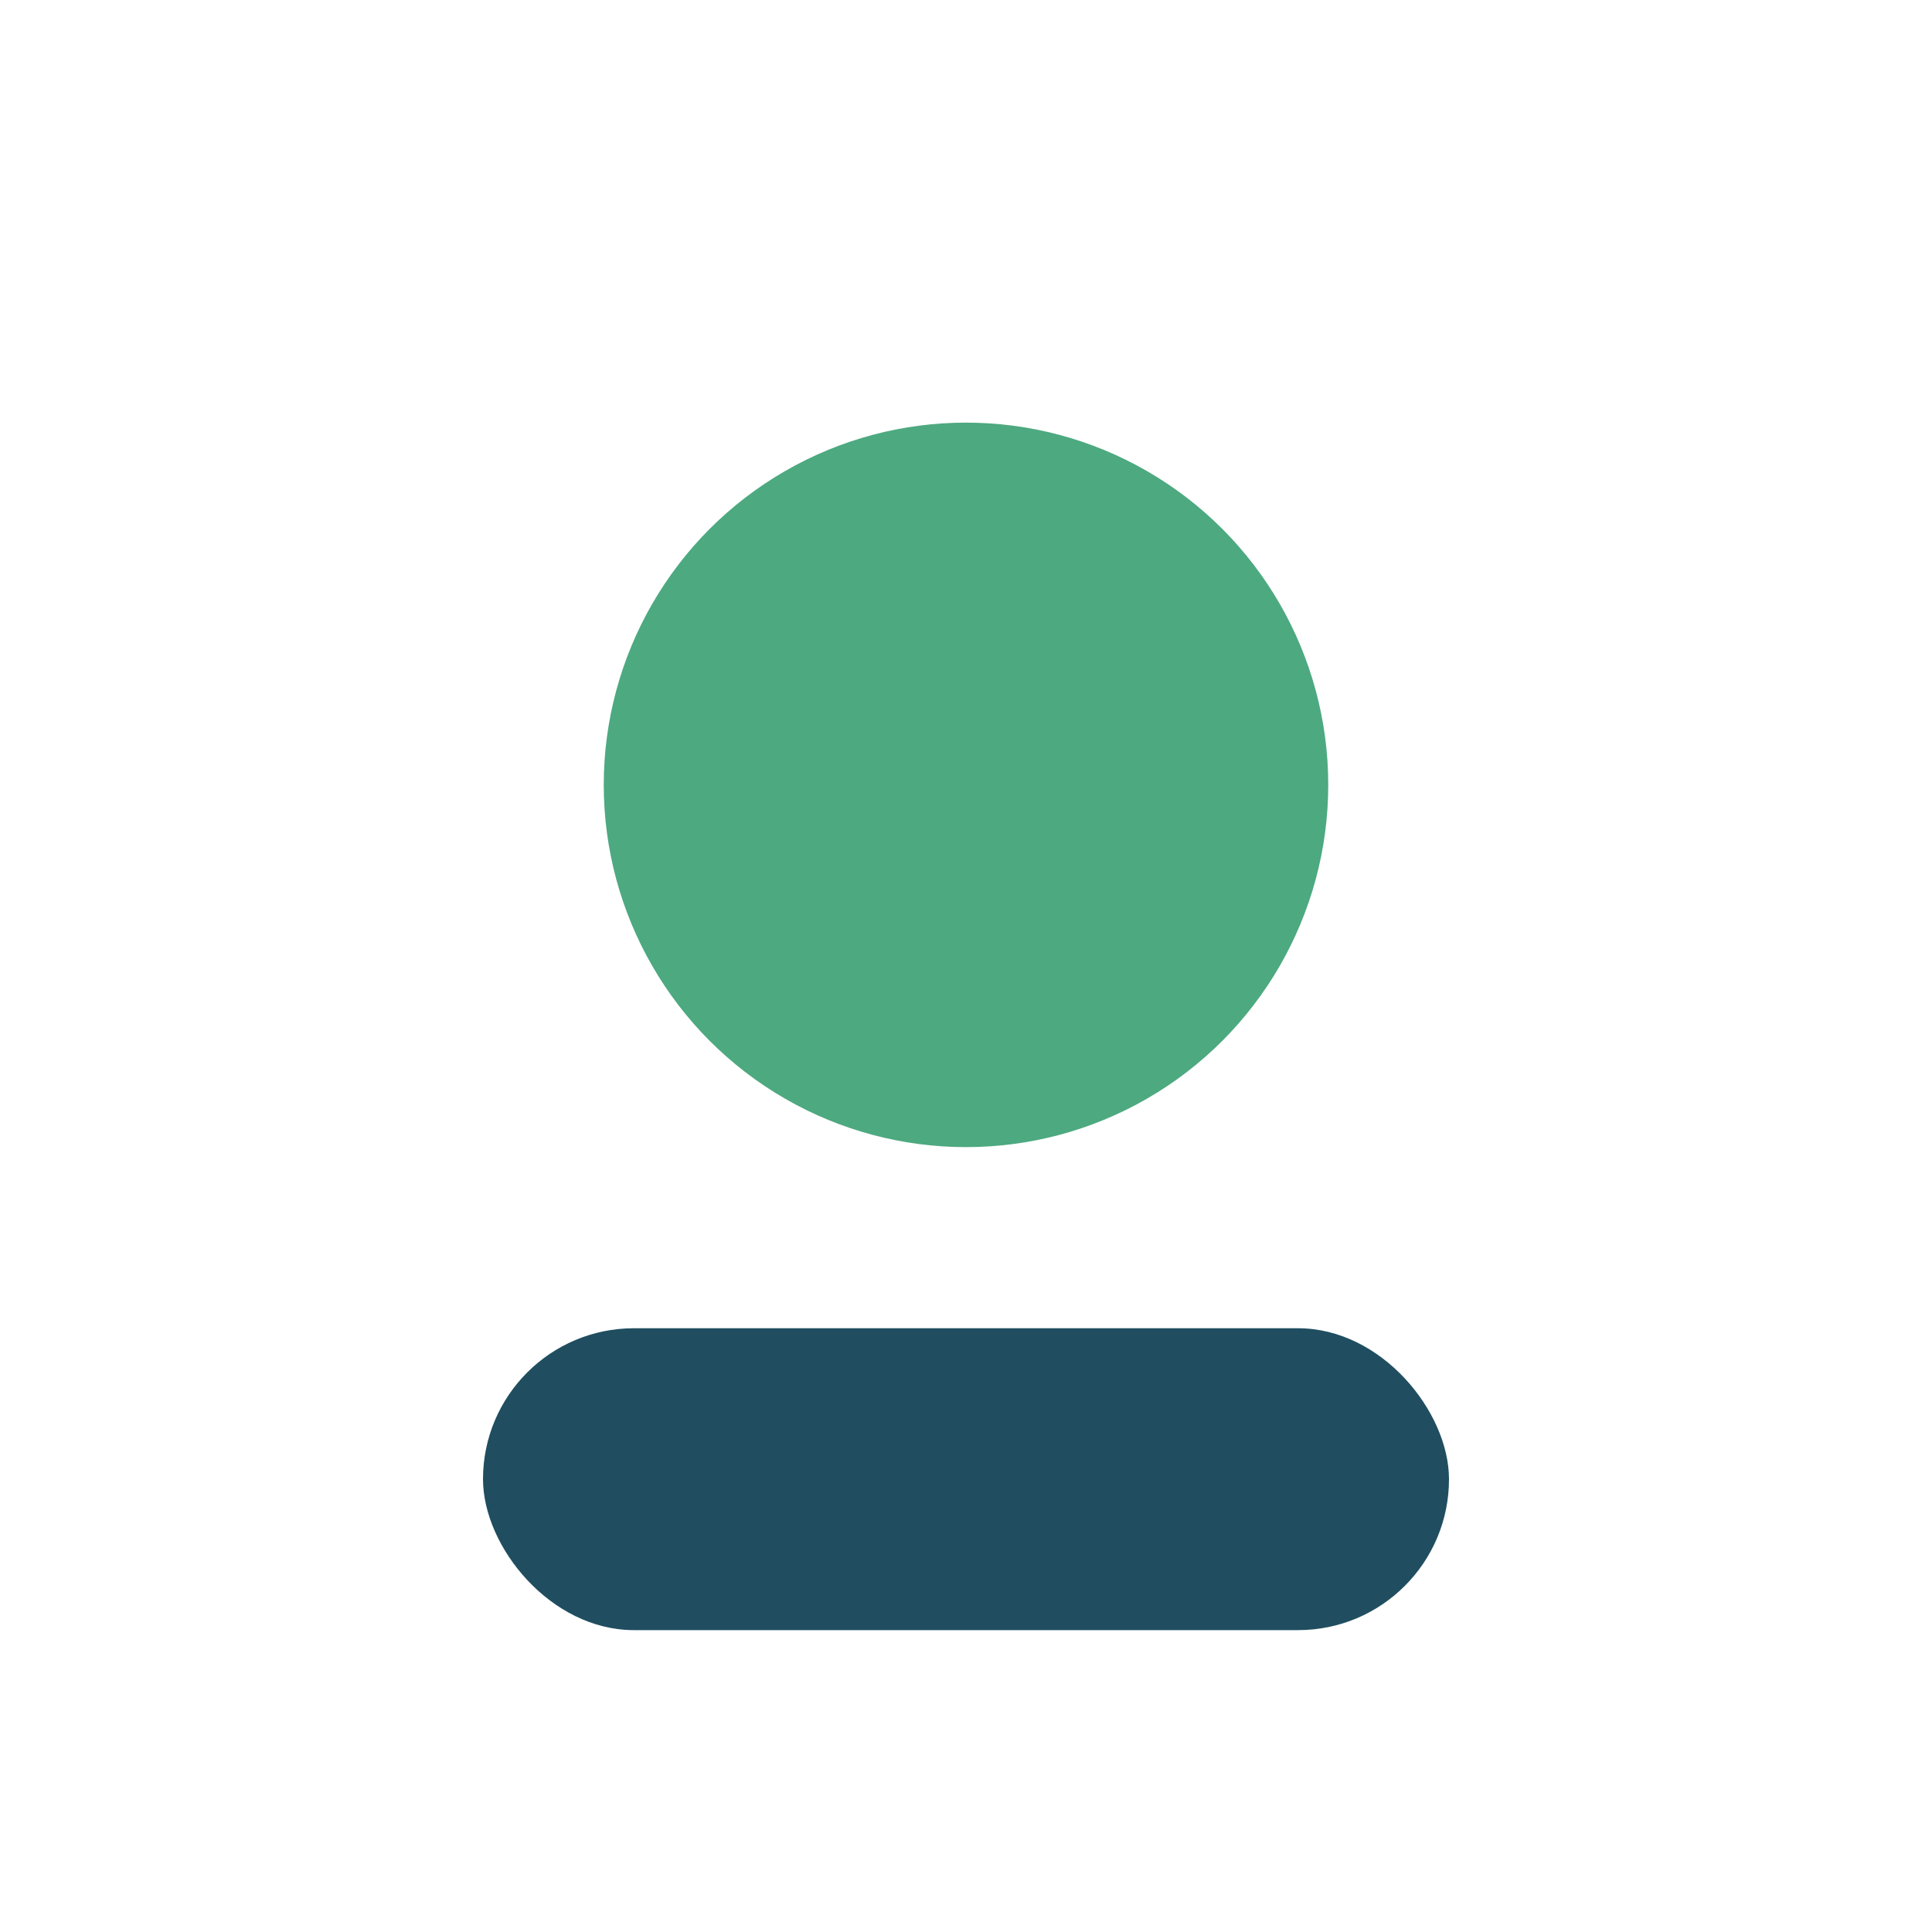
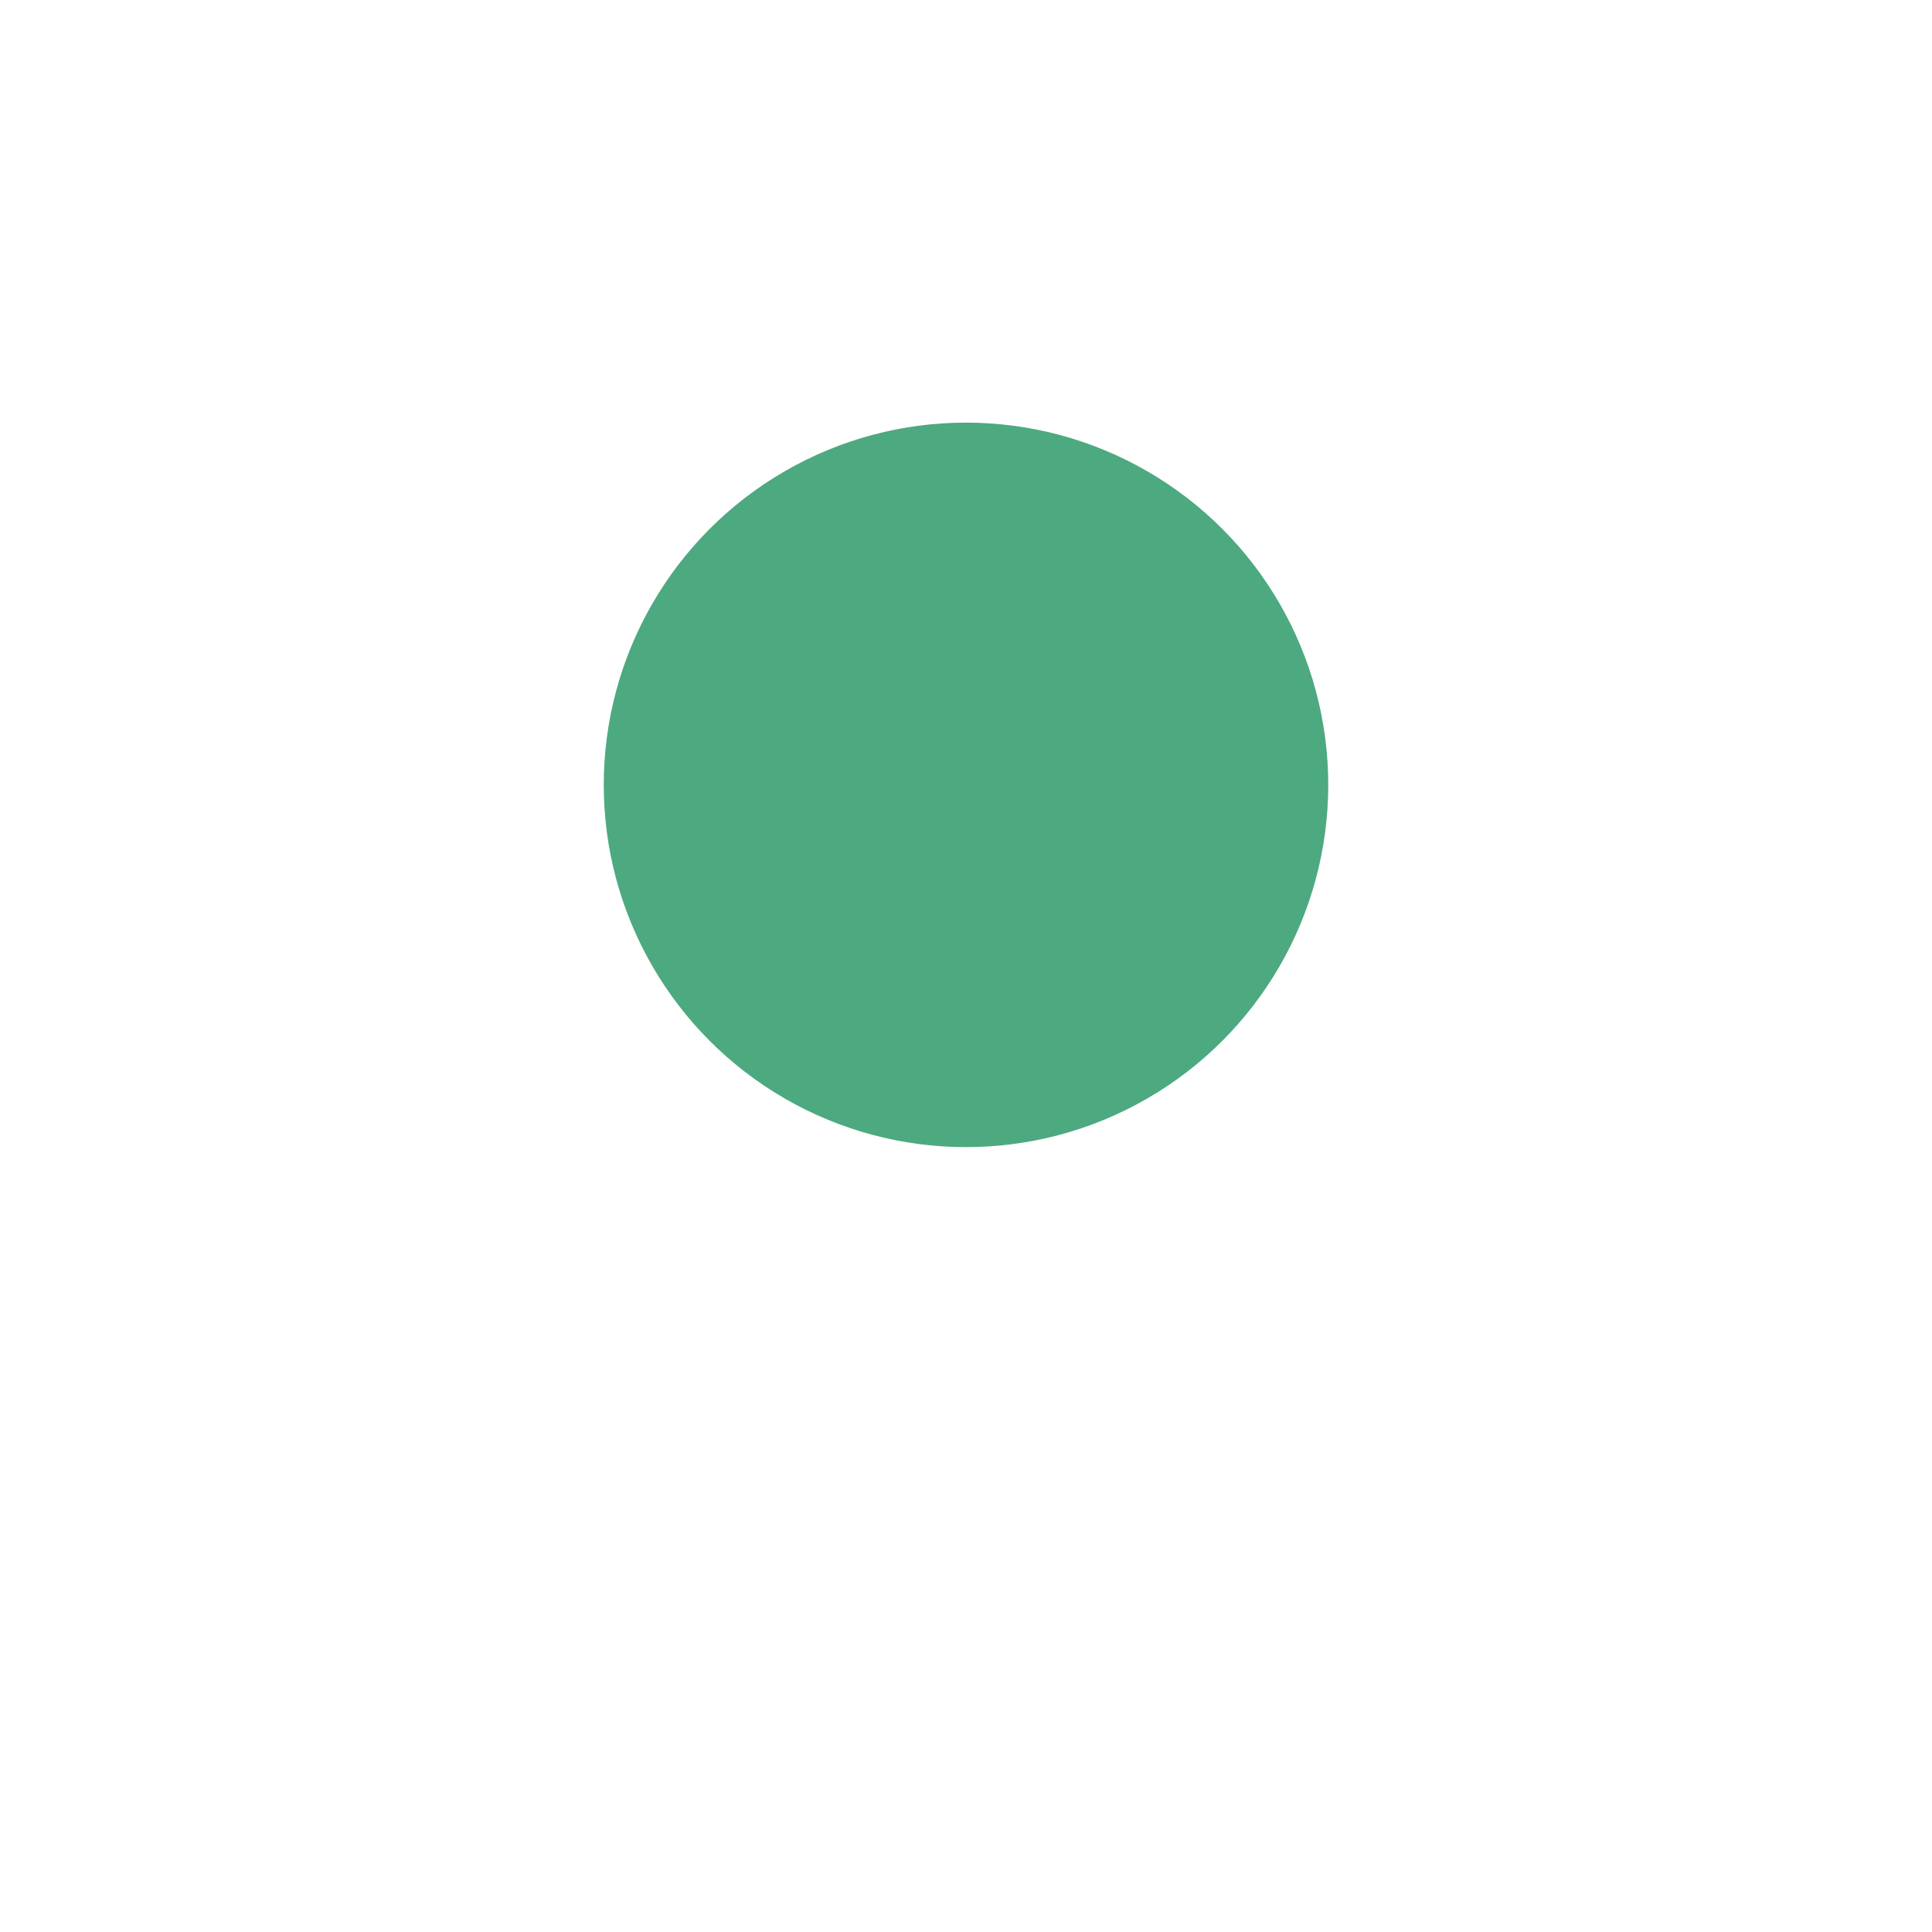
<svg xmlns="http://www.w3.org/2000/svg" width="32" height="32" viewBox="0 0 32 32">
  <circle cx="16" cy="13" r="6" fill="#4DA980" />
-   <rect x="8" y="22" width="16" height="5" rx="2.5" fill="#204E60" />
</svg>